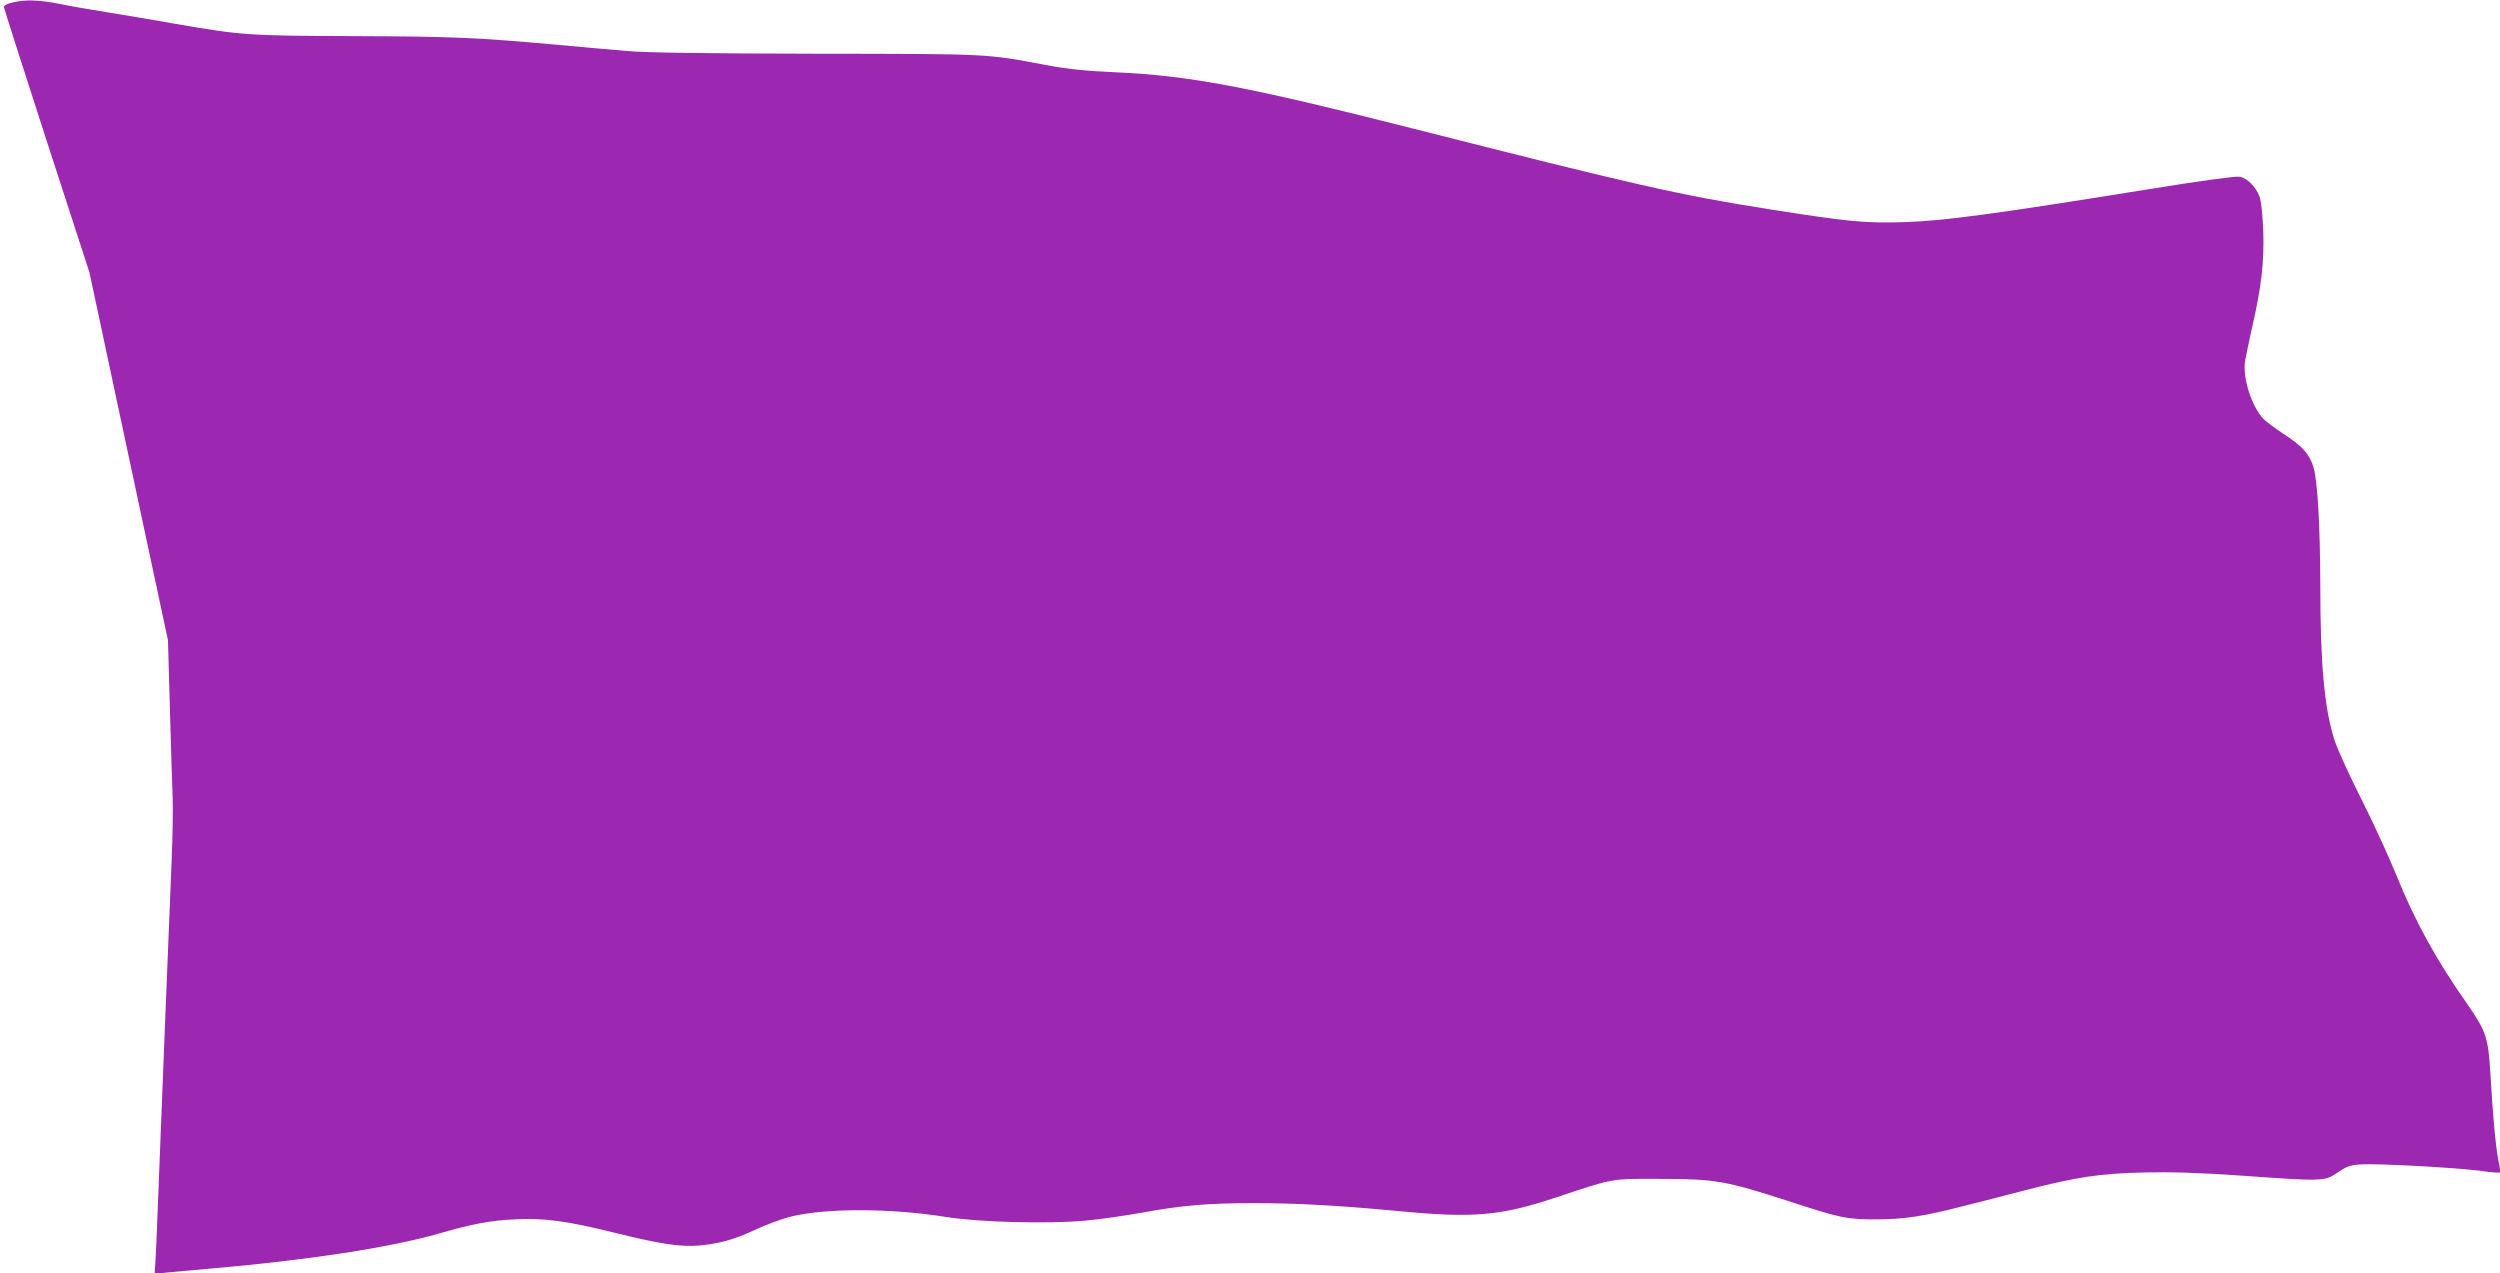
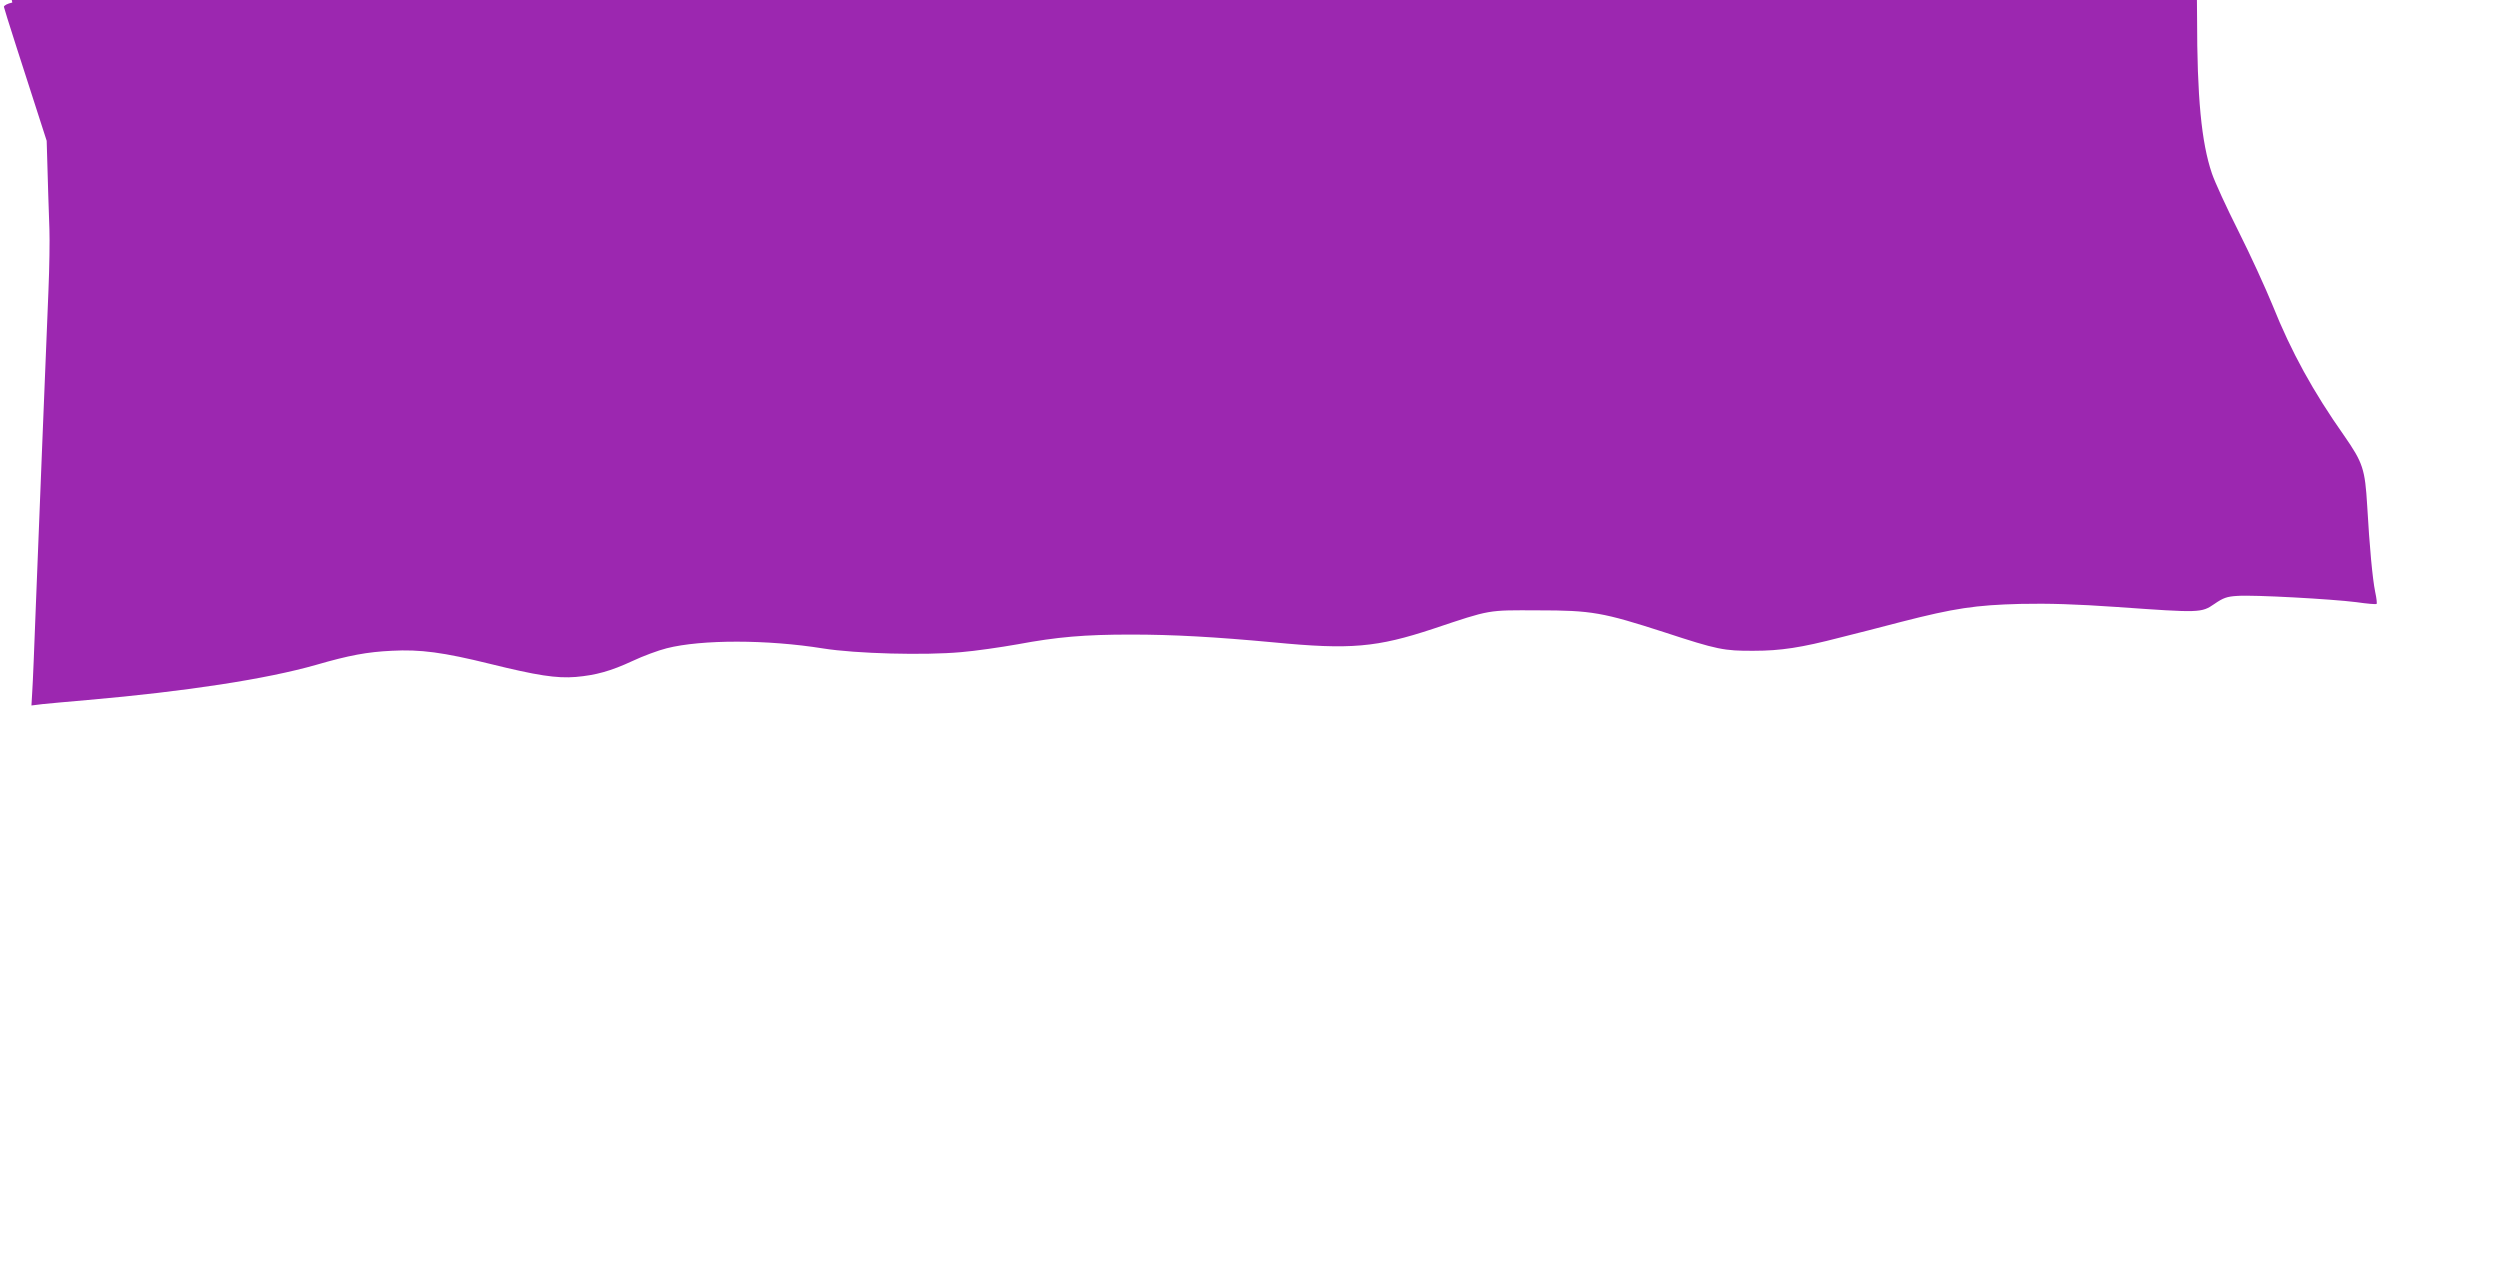
<svg xmlns="http://www.w3.org/2000/svg" version="1.0" width="1280pt" height="652pt" viewBox="0 0 1280 652" preserveAspectRatio="xMidYMid meet">
  <g transform="translate(0,652) scale(0.1,-0.1)" fill="#9c27b0" stroke="none">
-     <path d="M63 6507 c-24 -5 -43 -15 -43 -22 0 -7 99 -315 219 -686 l219 -674 201 -942 201 -941 10 -354 c5 -194 12 -398 14 -453 2 -55 0 -197 -5 -315 -16 -392 -49 -1210 -64 -1600 -8 -212 -16 -416 -19 -454 l-4 -69 57 7 c31 3 135 13 231 21 504 44 914 107 1170 180 169 49 261 66 386 72 147 8 265 -8 504 -67 239 -59 340 -75 439 -67 103 9 179 30 291 82 53 25 131 54 175 65 177 45 514 45 800 -1 169 -27 520 -36 707 -19 73 6 203 25 288 40 204 38 343 50 580 50 221 0 431 -12 733 -40 393 -38 527 -26 817 70 296 99 275 95 535 94 276 0 331 -10 650 -113 268 -88 304 -95 455 -94 138 0 243 16 443 68 73 18 213 54 312 80 273 70 380 86 610 92 145 3 282 -1 498 -16 423 -30 429 -30 496 16 45 31 64 38 118 41 84 6 481 -16 608 -32 55 -8 102 -12 104 -9 3 2 0 29 -7 61 -14 69 -29 232 -41 442 -11 187 -22 220 -117 357 -160 227 -272 431 -367 668 -36 88 -114 259 -175 380 -61 121 -122 254 -136 296 -54 159 -76 390 -76 799 -1 312 -14 538 -35 608 -20 67 -58 109 -153 170 -42 28 -89 63 -104 78 -61 66 -107 211 -93 298 4 22 20 97 35 166 48 208 63 337 58 494 -3 86 -11 156 -19 179 -19 51 -63 95 -102 102 -19 4 -195 -20 -442 -60 -805 -130 -1074 -166 -1267 -172 -209 -7 -290 1 -708 67 -454 72 -679 123 -1820 413 -841 213 -1139 270 -1520 287 -156 7 -244 16 -365 39 -298 56 -273 55 -1165 56 -560 1 -880 5 -970 14 -74 6 -232 20 -350 31 -423 38 -532 43 -1040 45 -557 2 -581 4 -934 65 -94 17 -243 42 -331 56 -88 14 -203 34 -255 45 -103 20 -171 22 -237 6z" />
+     <path d="M63 6507 c-24 -5 -43 -15 -43 -22 0 -7 99 -315 219 -686 c5 -194 12 -398 14 -453 2 -55 0 -197 -5 -315 -16 -392 -49 -1210 -64 -1600 -8 -212 -16 -416 -19 -454 l-4 -69 57 7 c31 3 135 13 231 21 504 44 914 107 1170 180 169 49 261 66 386 72 147 8 265 -8 504 -67 239 -59 340 -75 439 -67 103 9 179 30 291 82 53 25 131 54 175 65 177 45 514 45 800 -1 169 -27 520 -36 707 -19 73 6 203 25 288 40 204 38 343 50 580 50 221 0 431 -12 733 -40 393 -38 527 -26 817 70 296 99 275 95 535 94 276 0 331 -10 650 -113 268 -88 304 -95 455 -94 138 0 243 16 443 68 73 18 213 54 312 80 273 70 380 86 610 92 145 3 282 -1 498 -16 423 -30 429 -30 496 16 45 31 64 38 118 41 84 6 481 -16 608 -32 55 -8 102 -12 104 -9 3 2 0 29 -7 61 -14 69 -29 232 -41 442 -11 187 -22 220 -117 357 -160 227 -272 431 -367 668 -36 88 -114 259 -175 380 -61 121 -122 254 -136 296 -54 159 -76 390 -76 799 -1 312 -14 538 -35 608 -20 67 -58 109 -153 170 -42 28 -89 63 -104 78 -61 66 -107 211 -93 298 4 22 20 97 35 166 48 208 63 337 58 494 -3 86 -11 156 -19 179 -19 51 -63 95 -102 102 -19 4 -195 -20 -442 -60 -805 -130 -1074 -166 -1267 -172 -209 -7 -290 1 -708 67 -454 72 -679 123 -1820 413 -841 213 -1139 270 -1520 287 -156 7 -244 16 -365 39 -298 56 -273 55 -1165 56 -560 1 -880 5 -970 14 -74 6 -232 20 -350 31 -423 38 -532 43 -1040 45 -557 2 -581 4 -934 65 -94 17 -243 42 -331 56 -88 14 -203 34 -255 45 -103 20 -171 22 -237 6z" />
  </g>
</svg>